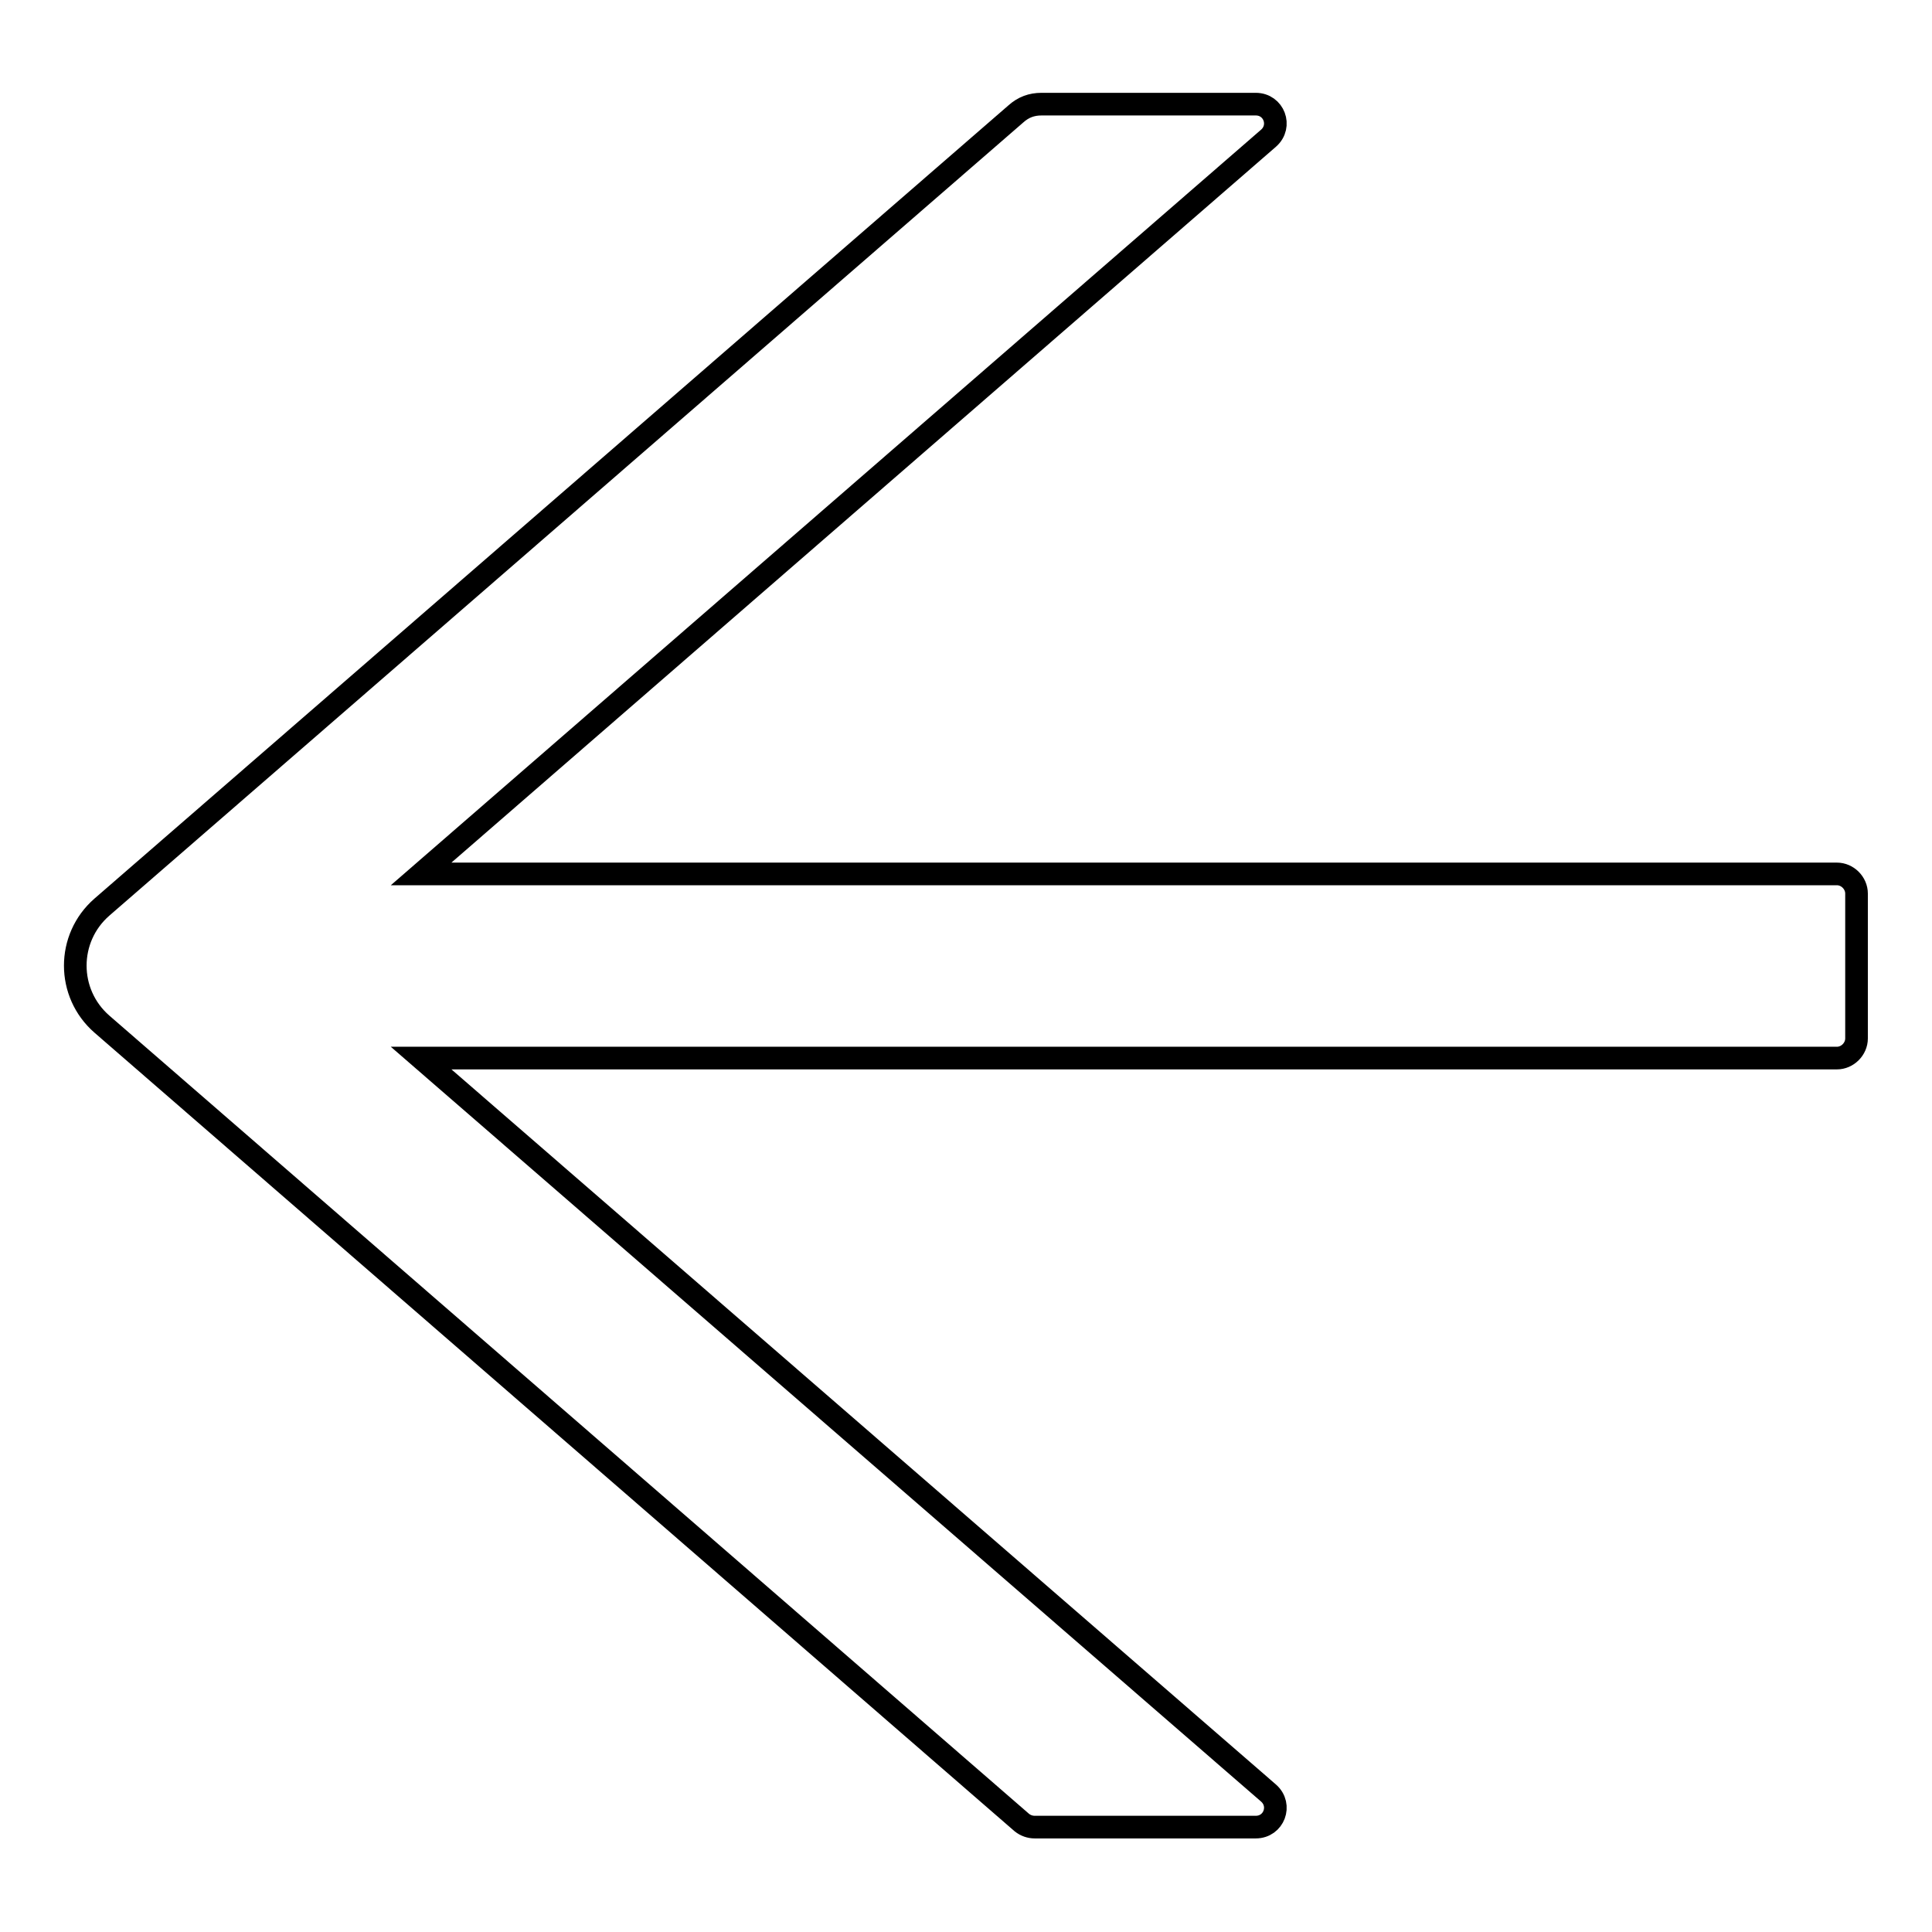
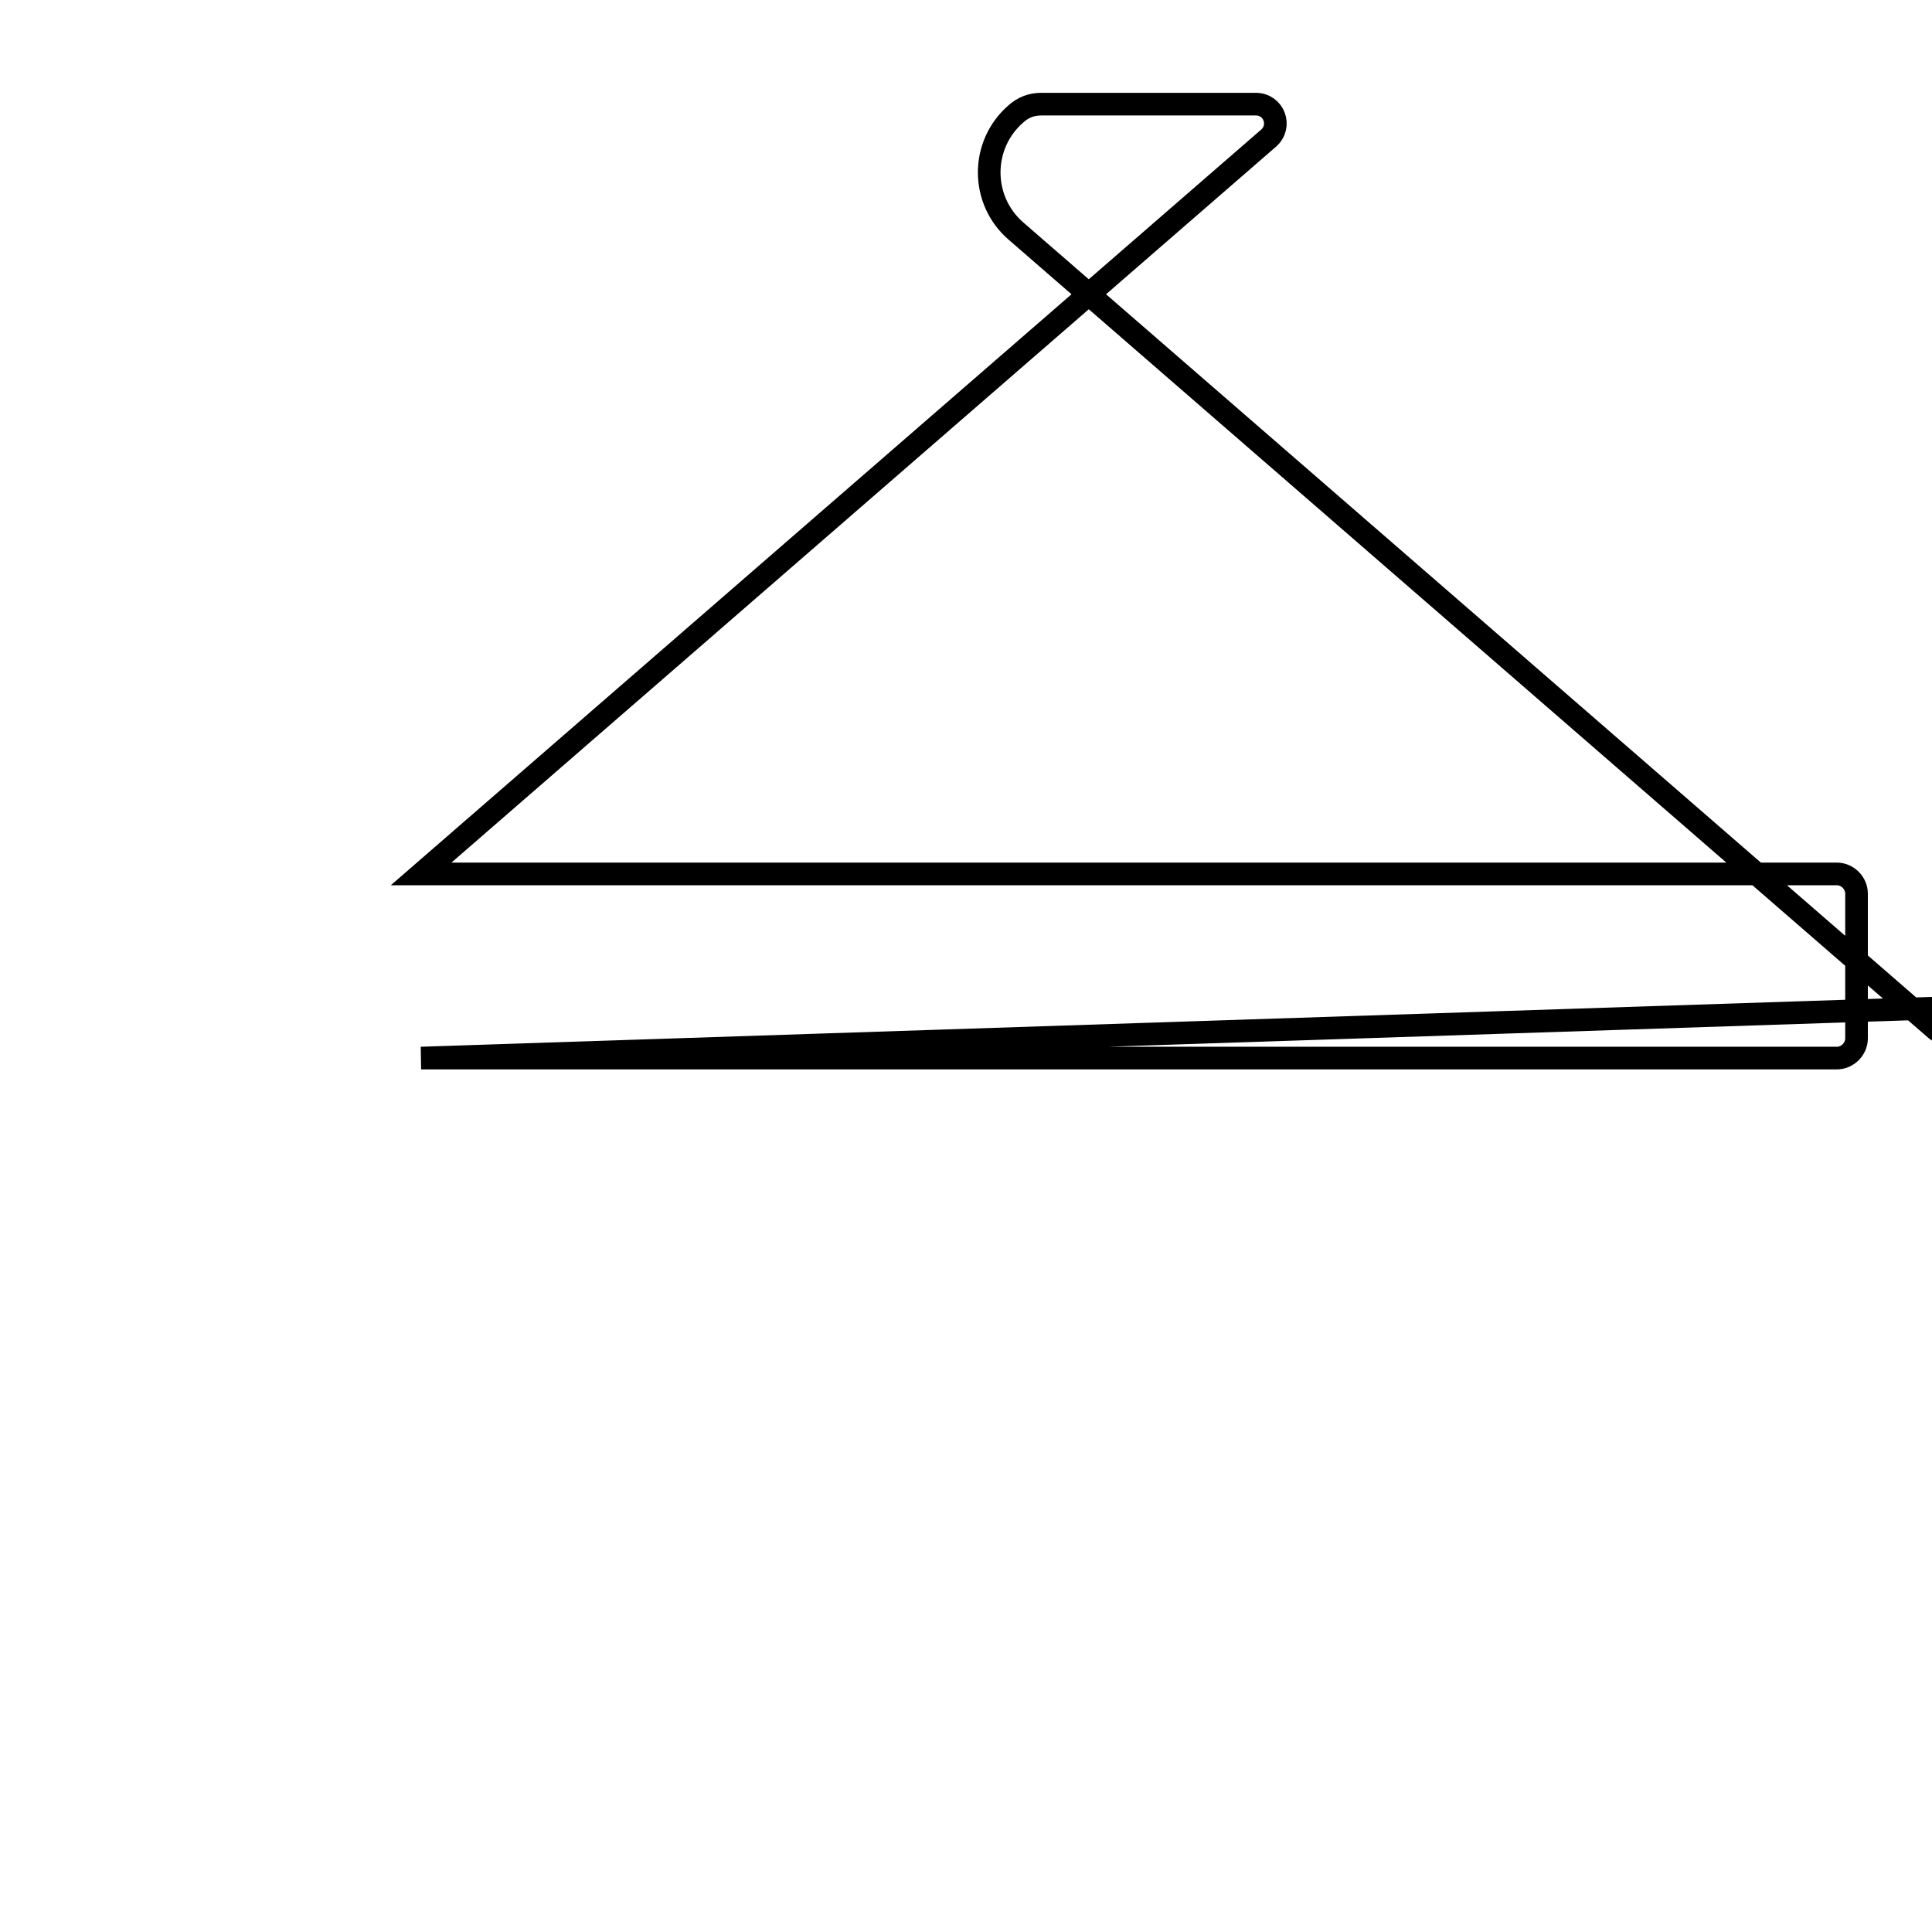
<svg xmlns="http://www.w3.org/2000/svg" version="1.1" x="0px" y="0px" viewBox="0 0 256 256" enable-background="new 0 0 256 256" xml:space="preserve">
  <g>
-     <path stroke-width="3" fill-opacity="0" stroke="#000000" d="M243.4,115.8H55.8l112.3-97.5c1.8-1.6,0.7-4.5-1.7-4.5h-28.4c-1.3,0-2.4,0.4-3.4,1.3L13.5,120.2 c-4.7,4.1-4.7,11.4,0,15.5l121.9,105.8c0.5,0.4,1.1,0.6,1.7,0.6h29.3c2.4,0,3.5-2.9,1.7-4.5L55.8,140.2h187.6 c1.4,0,2.6-1.2,2.6-2.6v-19.2C246,117,244.8,115.8,243.4,115.8z" />
+     <path stroke-width="3" fill-opacity="0" stroke="#000000" d="M243.4,115.8H55.8l112.3-97.5c1.8-1.6,0.7-4.5-1.7-4.5h-28.4c-1.3,0-2.4,0.4-3.4,1.3c-4.7,4.1-4.7,11.4,0,15.5l121.9,105.8c0.5,0.4,1.1,0.6,1.7,0.6h29.3c2.4,0,3.5-2.9,1.7-4.5L55.8,140.2h187.6 c1.4,0,2.6-1.2,2.6-2.6v-19.2C246,117,244.8,115.8,243.4,115.8z" />
  </g>
</svg>